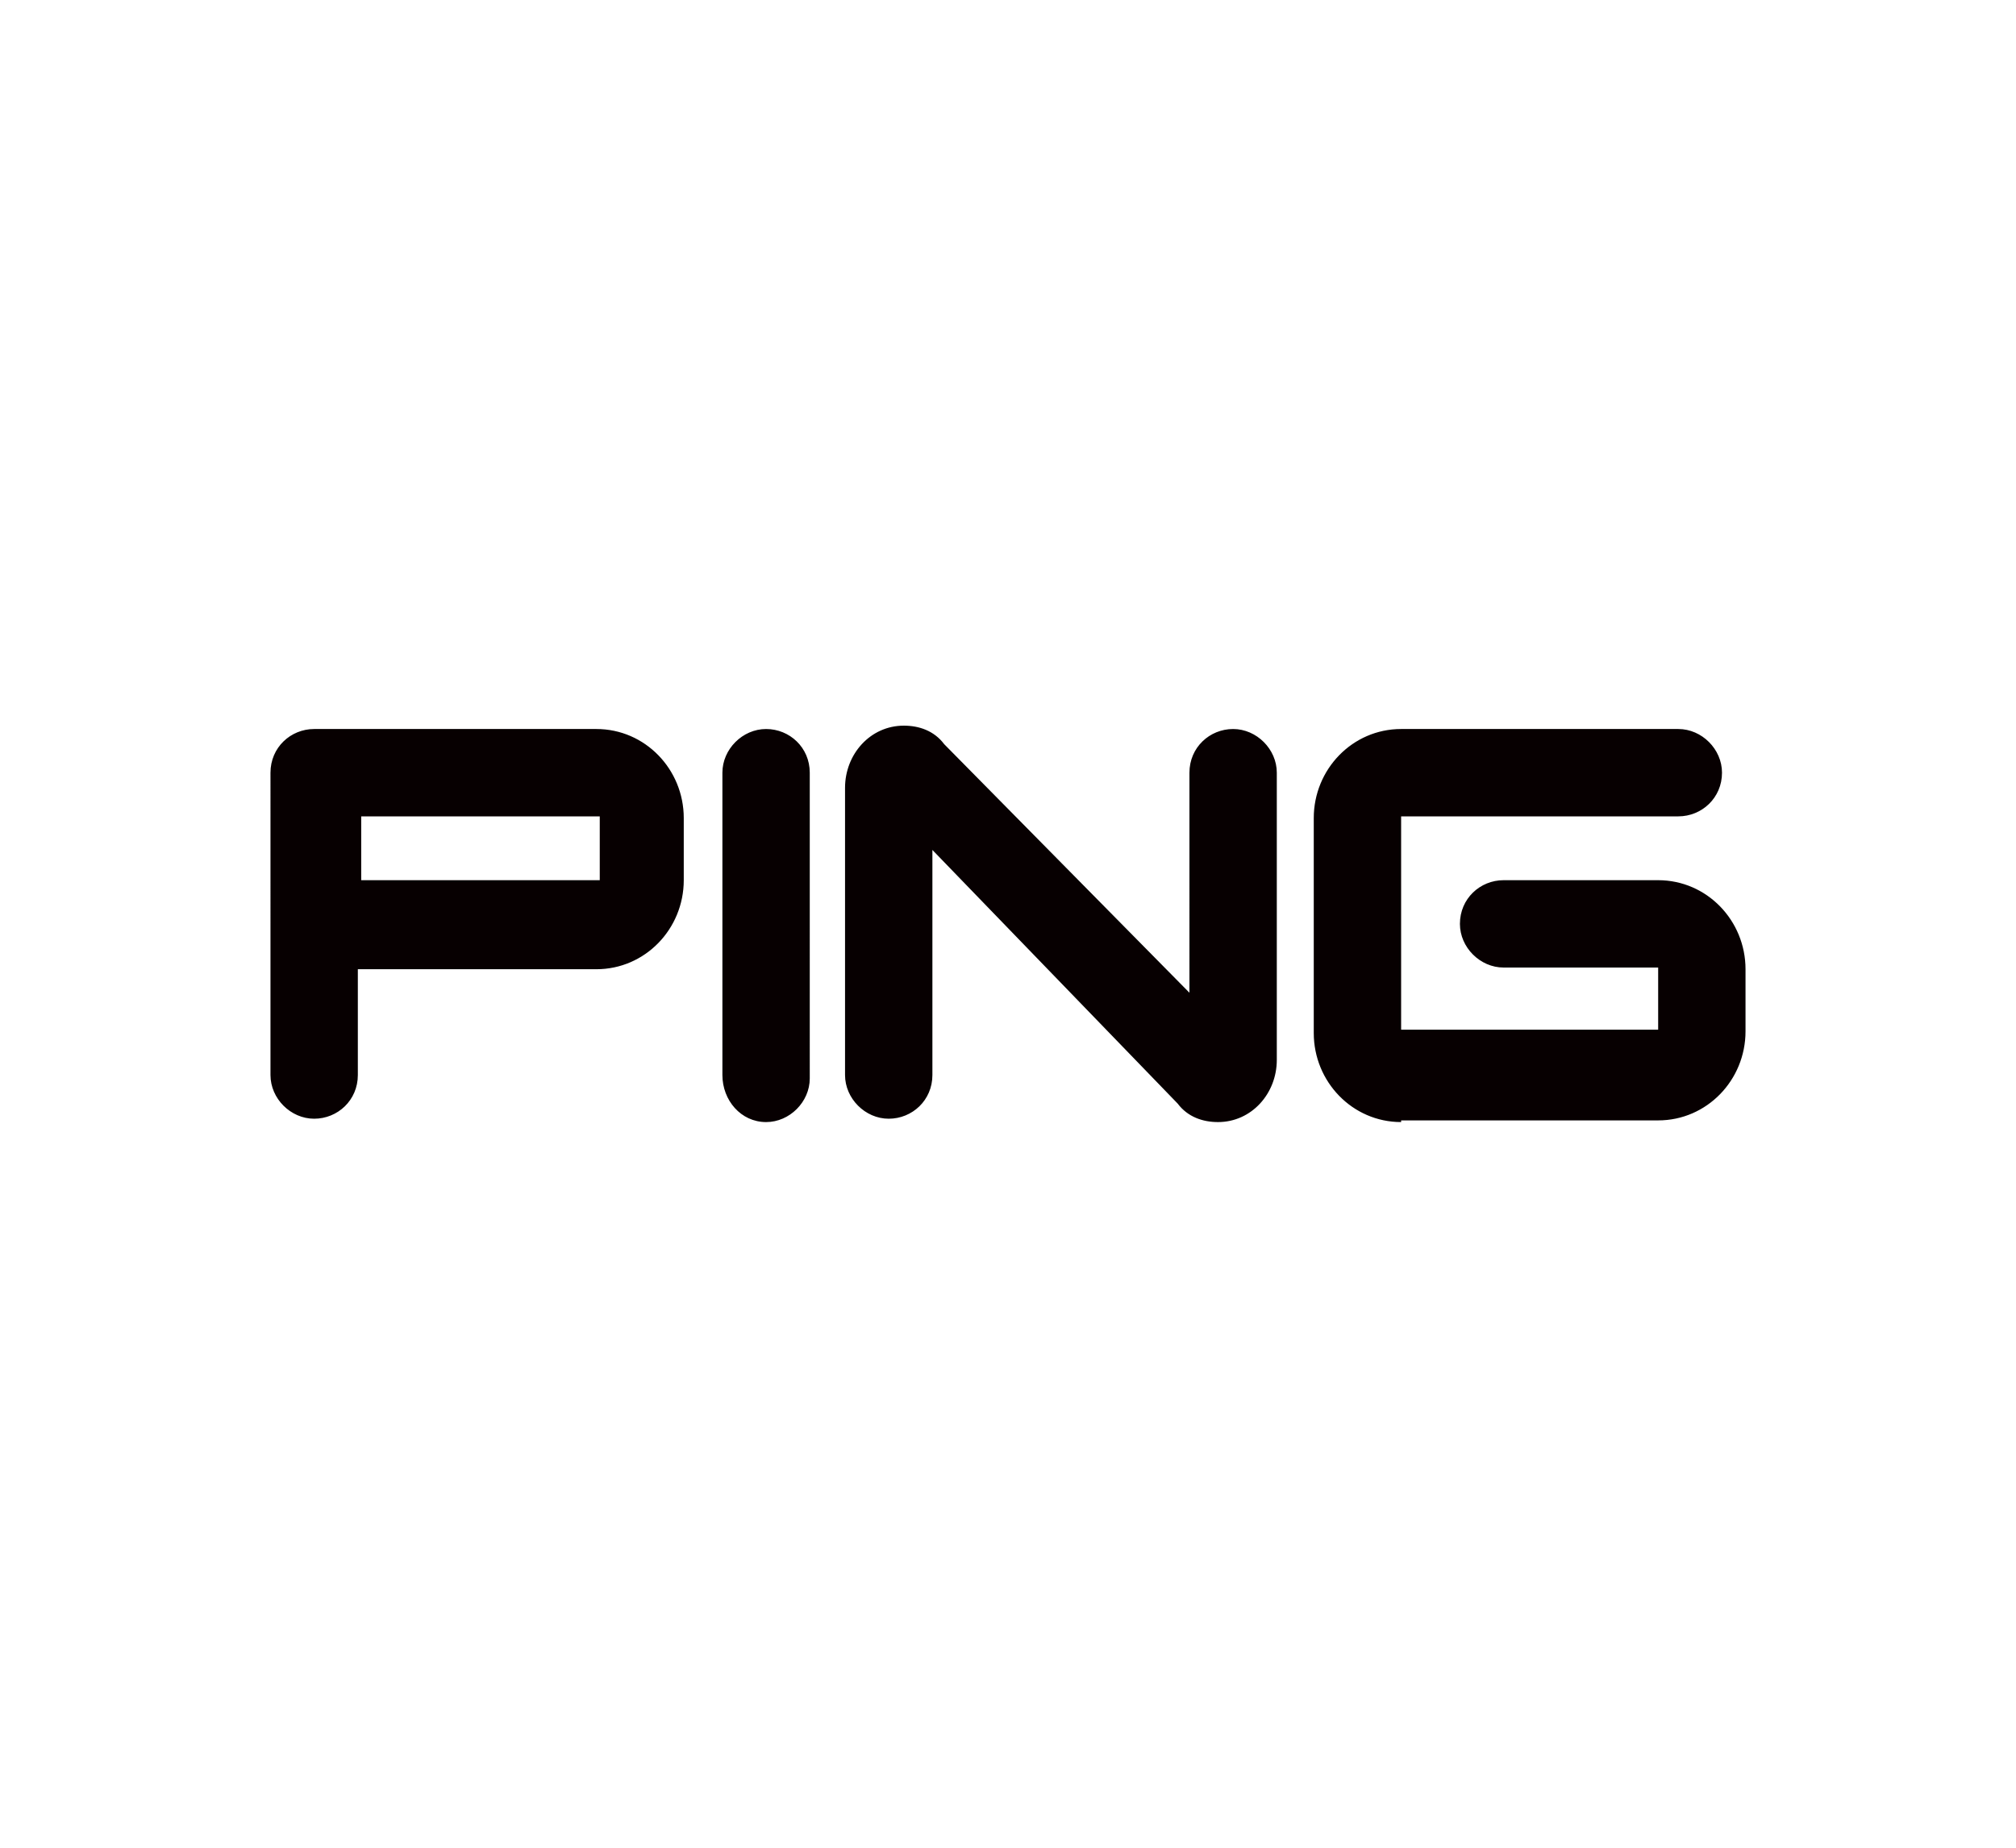
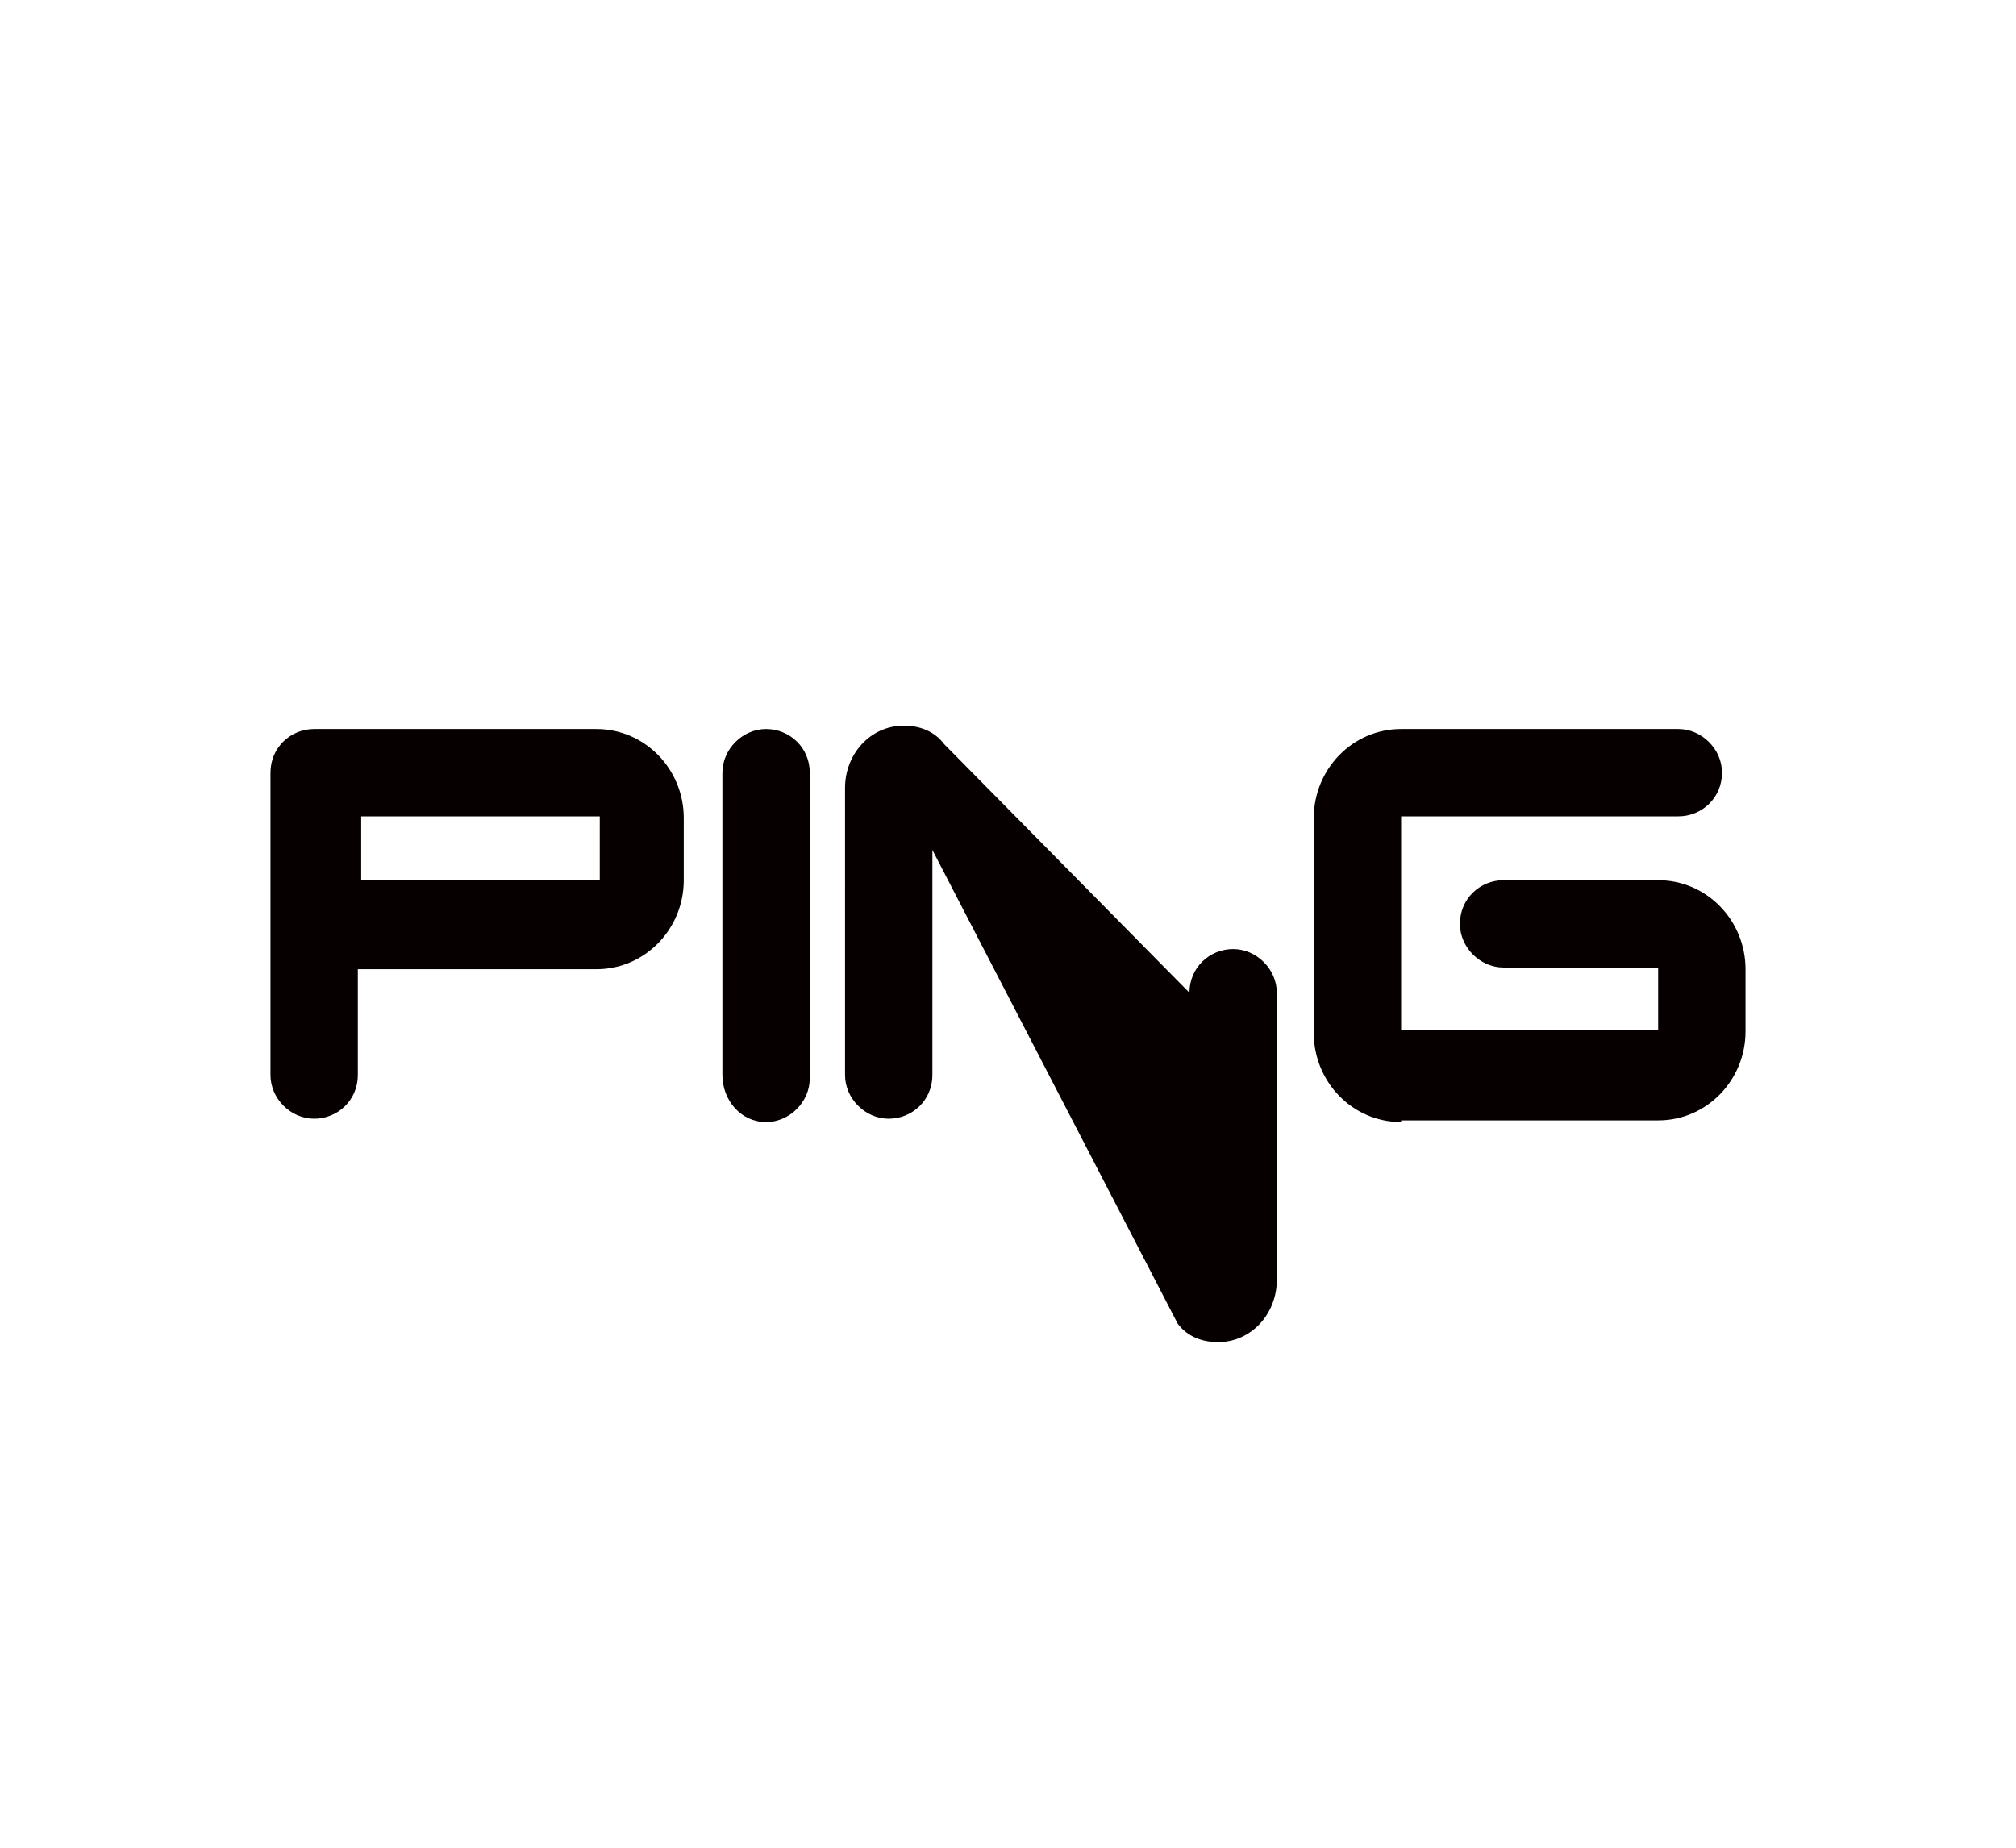
<svg xmlns="http://www.w3.org/2000/svg" width="120" height="110" style="enable-background:new 0 0 120 110" xml:space="preserve">
-   <path d="M40.7 52.4c0 2.9-2.3 5.3-5.2 5.3H21.3V64c0 1.5-1.2 2.6-2.6 2.6s-2.6-1.2-2.6-2.6V46c0-1.5 1.2-2.6 2.6-2.6h16.8c2.9 0 5.2 2.4 5.2 5.3v3.7zm-5.2-3.8h-14v3.8h14.2v-3.8h-.2zm10.1 18.2c1.4 0 2.6-1.2 2.6-2.6V46c0-1.5-1.2-2.6-2.6-2.6-1.4 0-2.6 1.2-2.6 2.6v18c0 1.5 1.1 2.8 2.6 2.8m9.9-2.8c0 1.5-1.2 2.6-2.6 2.6-1.4 0-2.6-1.2-2.6-2.6V46.9c0-2 1.5-3.7 3.5-3.7.9 0 1.8.3 2.4 1.1l14.6 14.8V46c0-1.5 1.2-2.6 2.6-2.6 1.4 0 2.6 1.2 2.6 2.6v17.1c0 2-1.5 3.7-3.5 3.7-.9 0-1.8-.3-2.4-1.1L55.5 50.6V64zm27.9 2.8c-2.9 0-5.2-2.4-5.2-5.3V48.7c0-2.9 2.3-5.3 5.2-5.3h16.5c1.4 0 2.6 1.2 2.6 2.6 0 1.5-1.2 2.6-2.6 2.6H83.4v12.7h15.3v-3.7h-9.2c-1.4 0-2.6-1.2-2.6-2.6 0-1.5 1.2-2.6 2.6-2.6h9.2c2.9 0 5.2 2.4 5.2 5.3v3.7c0 2.9-2.3 5.3-5.2 5.3H83.4z" style="fill:#070001" />
+   <path d="M40.7 52.4c0 2.9-2.3 5.3-5.2 5.3H21.3V64c0 1.5-1.2 2.6-2.6 2.6s-2.6-1.2-2.6-2.6V46c0-1.5 1.2-2.6 2.6-2.6h16.8c2.9 0 5.2 2.4 5.2 5.3v3.7zm-5.2-3.8h-14v3.8h14.2v-3.8h-.2zm10.1 18.2c1.4 0 2.6-1.2 2.6-2.6V46c0-1.5-1.2-2.6-2.6-2.6-1.4 0-2.6 1.2-2.6 2.6v18c0 1.5 1.1 2.8 2.6 2.8m9.9-2.8c0 1.5-1.2 2.6-2.6 2.6-1.4 0-2.6-1.2-2.6-2.6V46.9c0-2 1.5-3.7 3.5-3.7.9 0 1.8.3 2.4 1.1l14.6 14.8c0-1.5 1.2-2.6 2.6-2.6 1.4 0 2.6 1.2 2.6 2.6v17.1c0 2-1.5 3.7-3.5 3.7-.9 0-1.8-.3-2.4-1.1L55.5 50.6V64zm27.9 2.8c-2.9 0-5.2-2.4-5.2-5.3V48.7c0-2.9 2.3-5.3 5.2-5.3h16.5c1.4 0 2.6 1.2 2.6 2.6 0 1.5-1.2 2.6-2.6 2.6H83.4v12.7h15.3v-3.7h-9.2c-1.4 0-2.6-1.2-2.6-2.6 0-1.5 1.2-2.6 2.6-2.6h9.2c2.9 0 5.2 2.4 5.2 5.3v3.7c0 2.9-2.3 5.3-5.2 5.3H83.4z" style="fill:#070001" />
</svg>